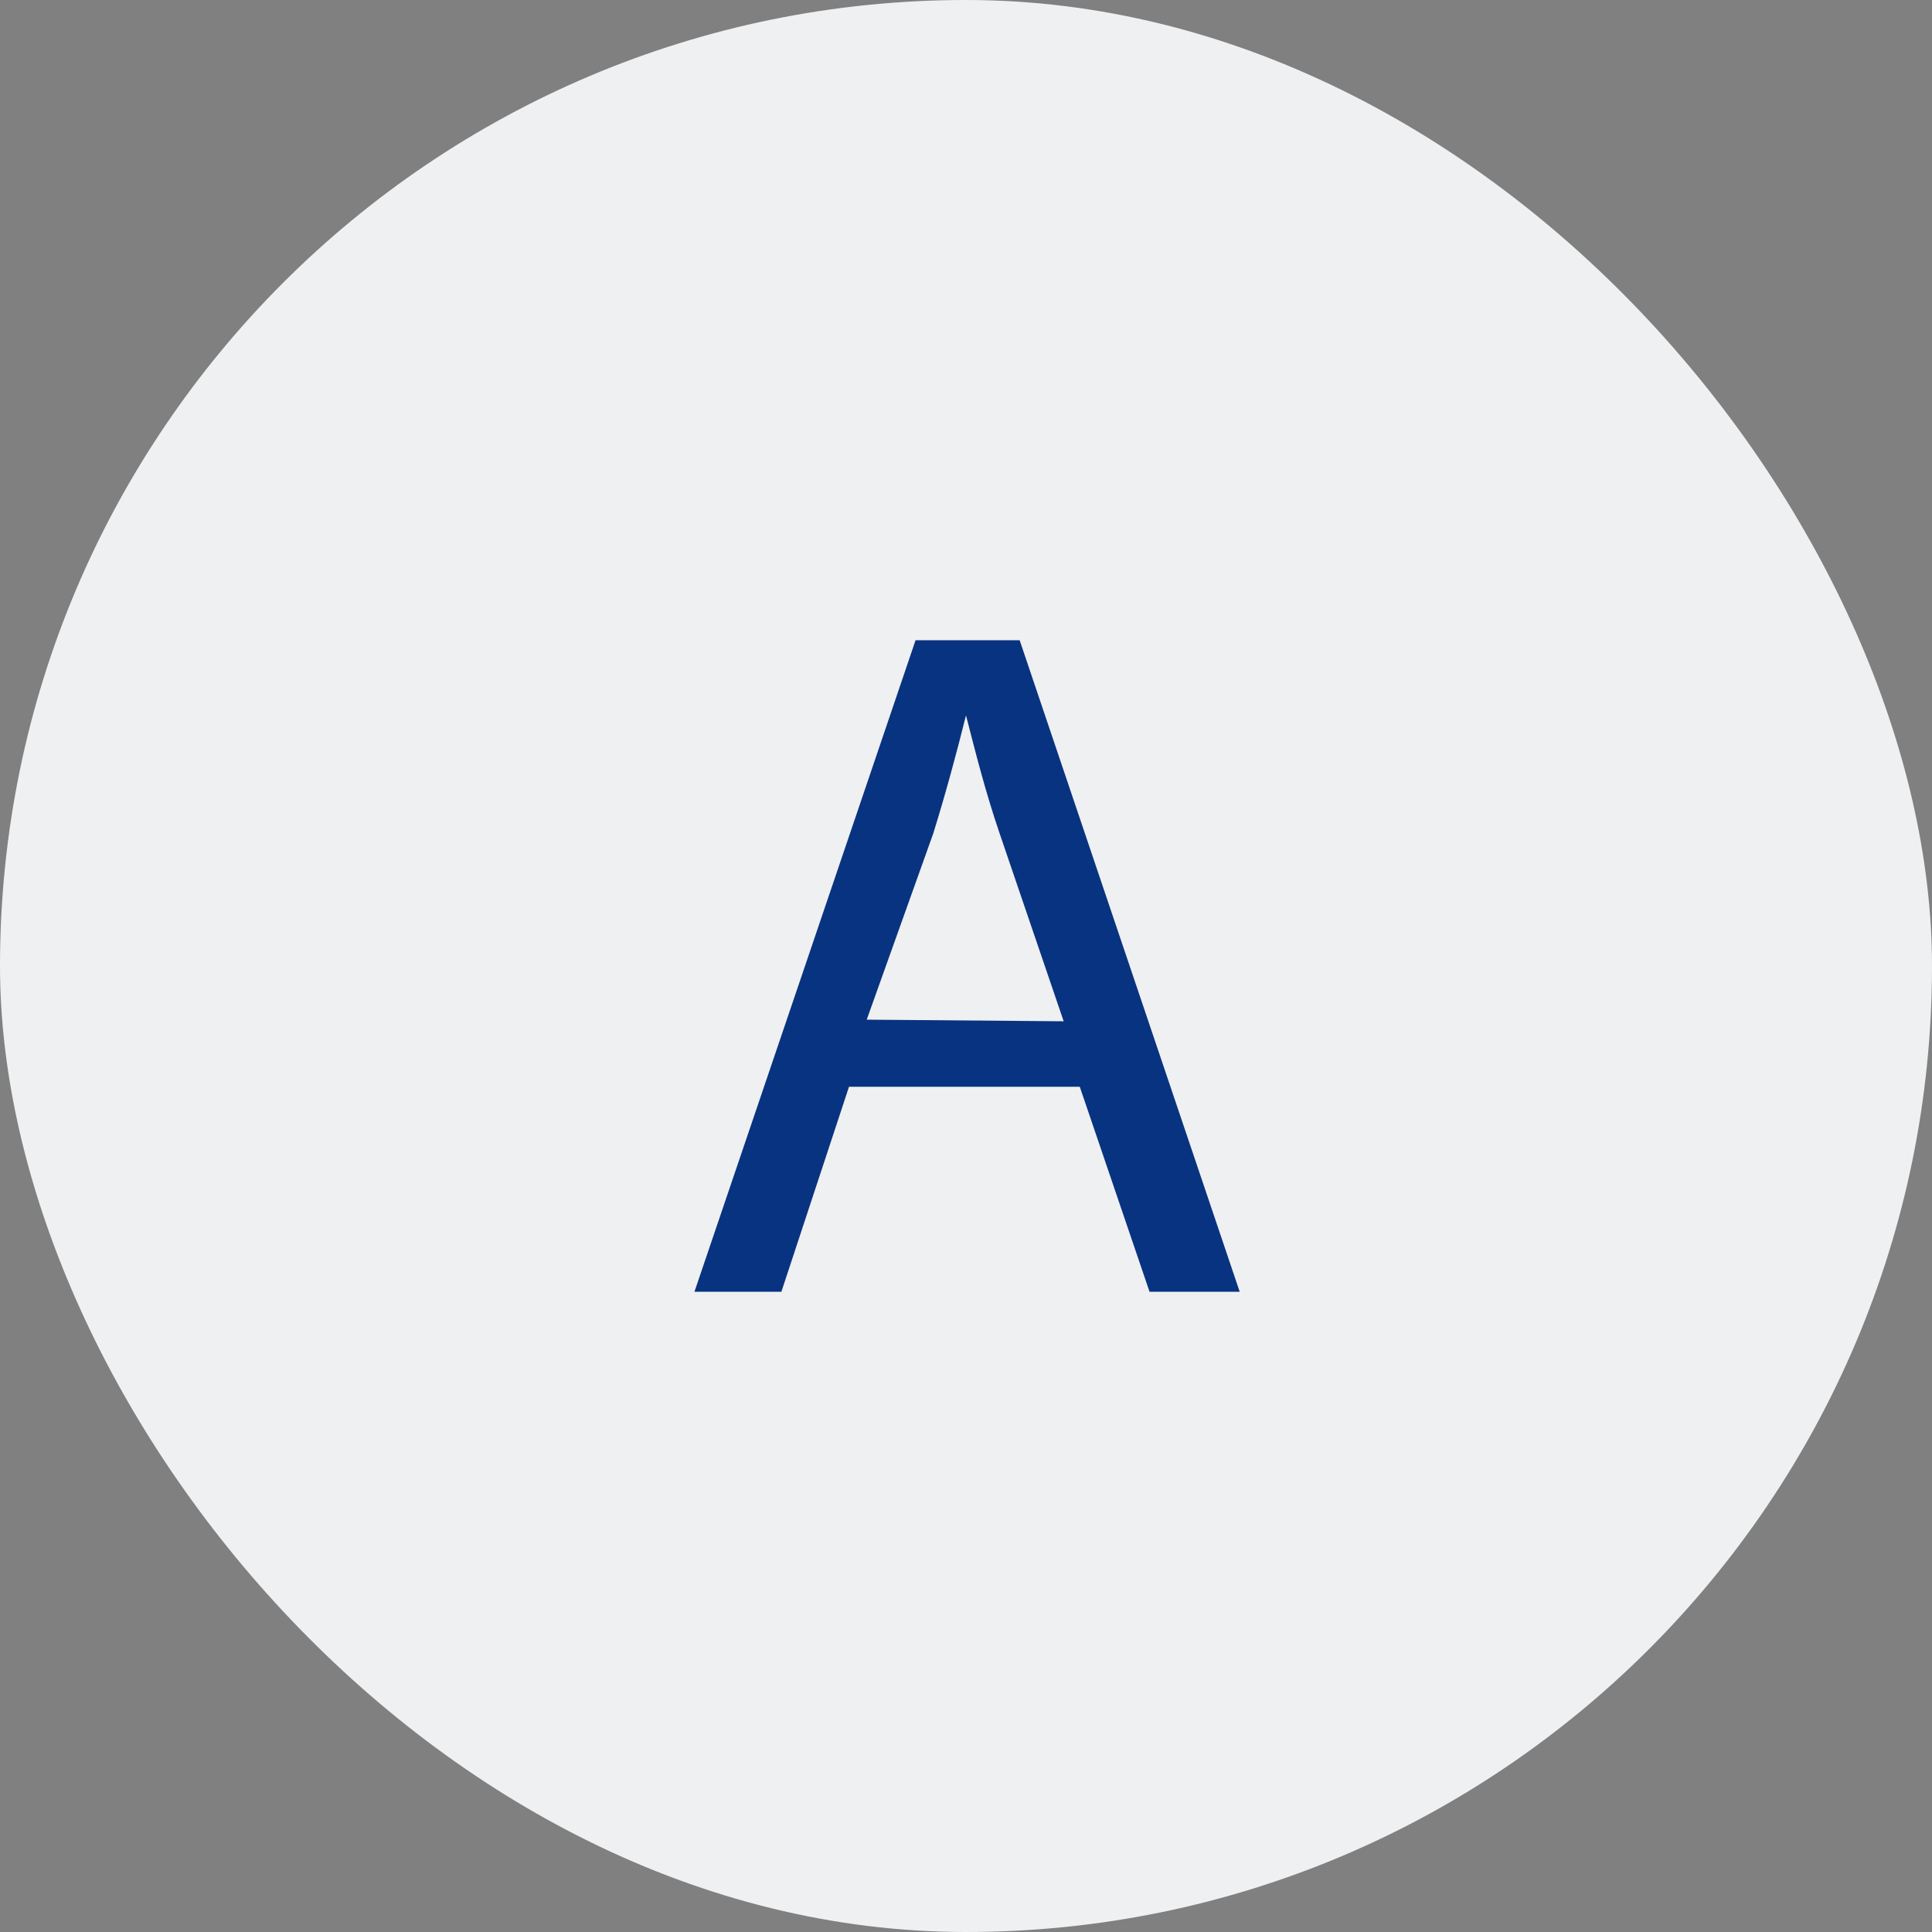
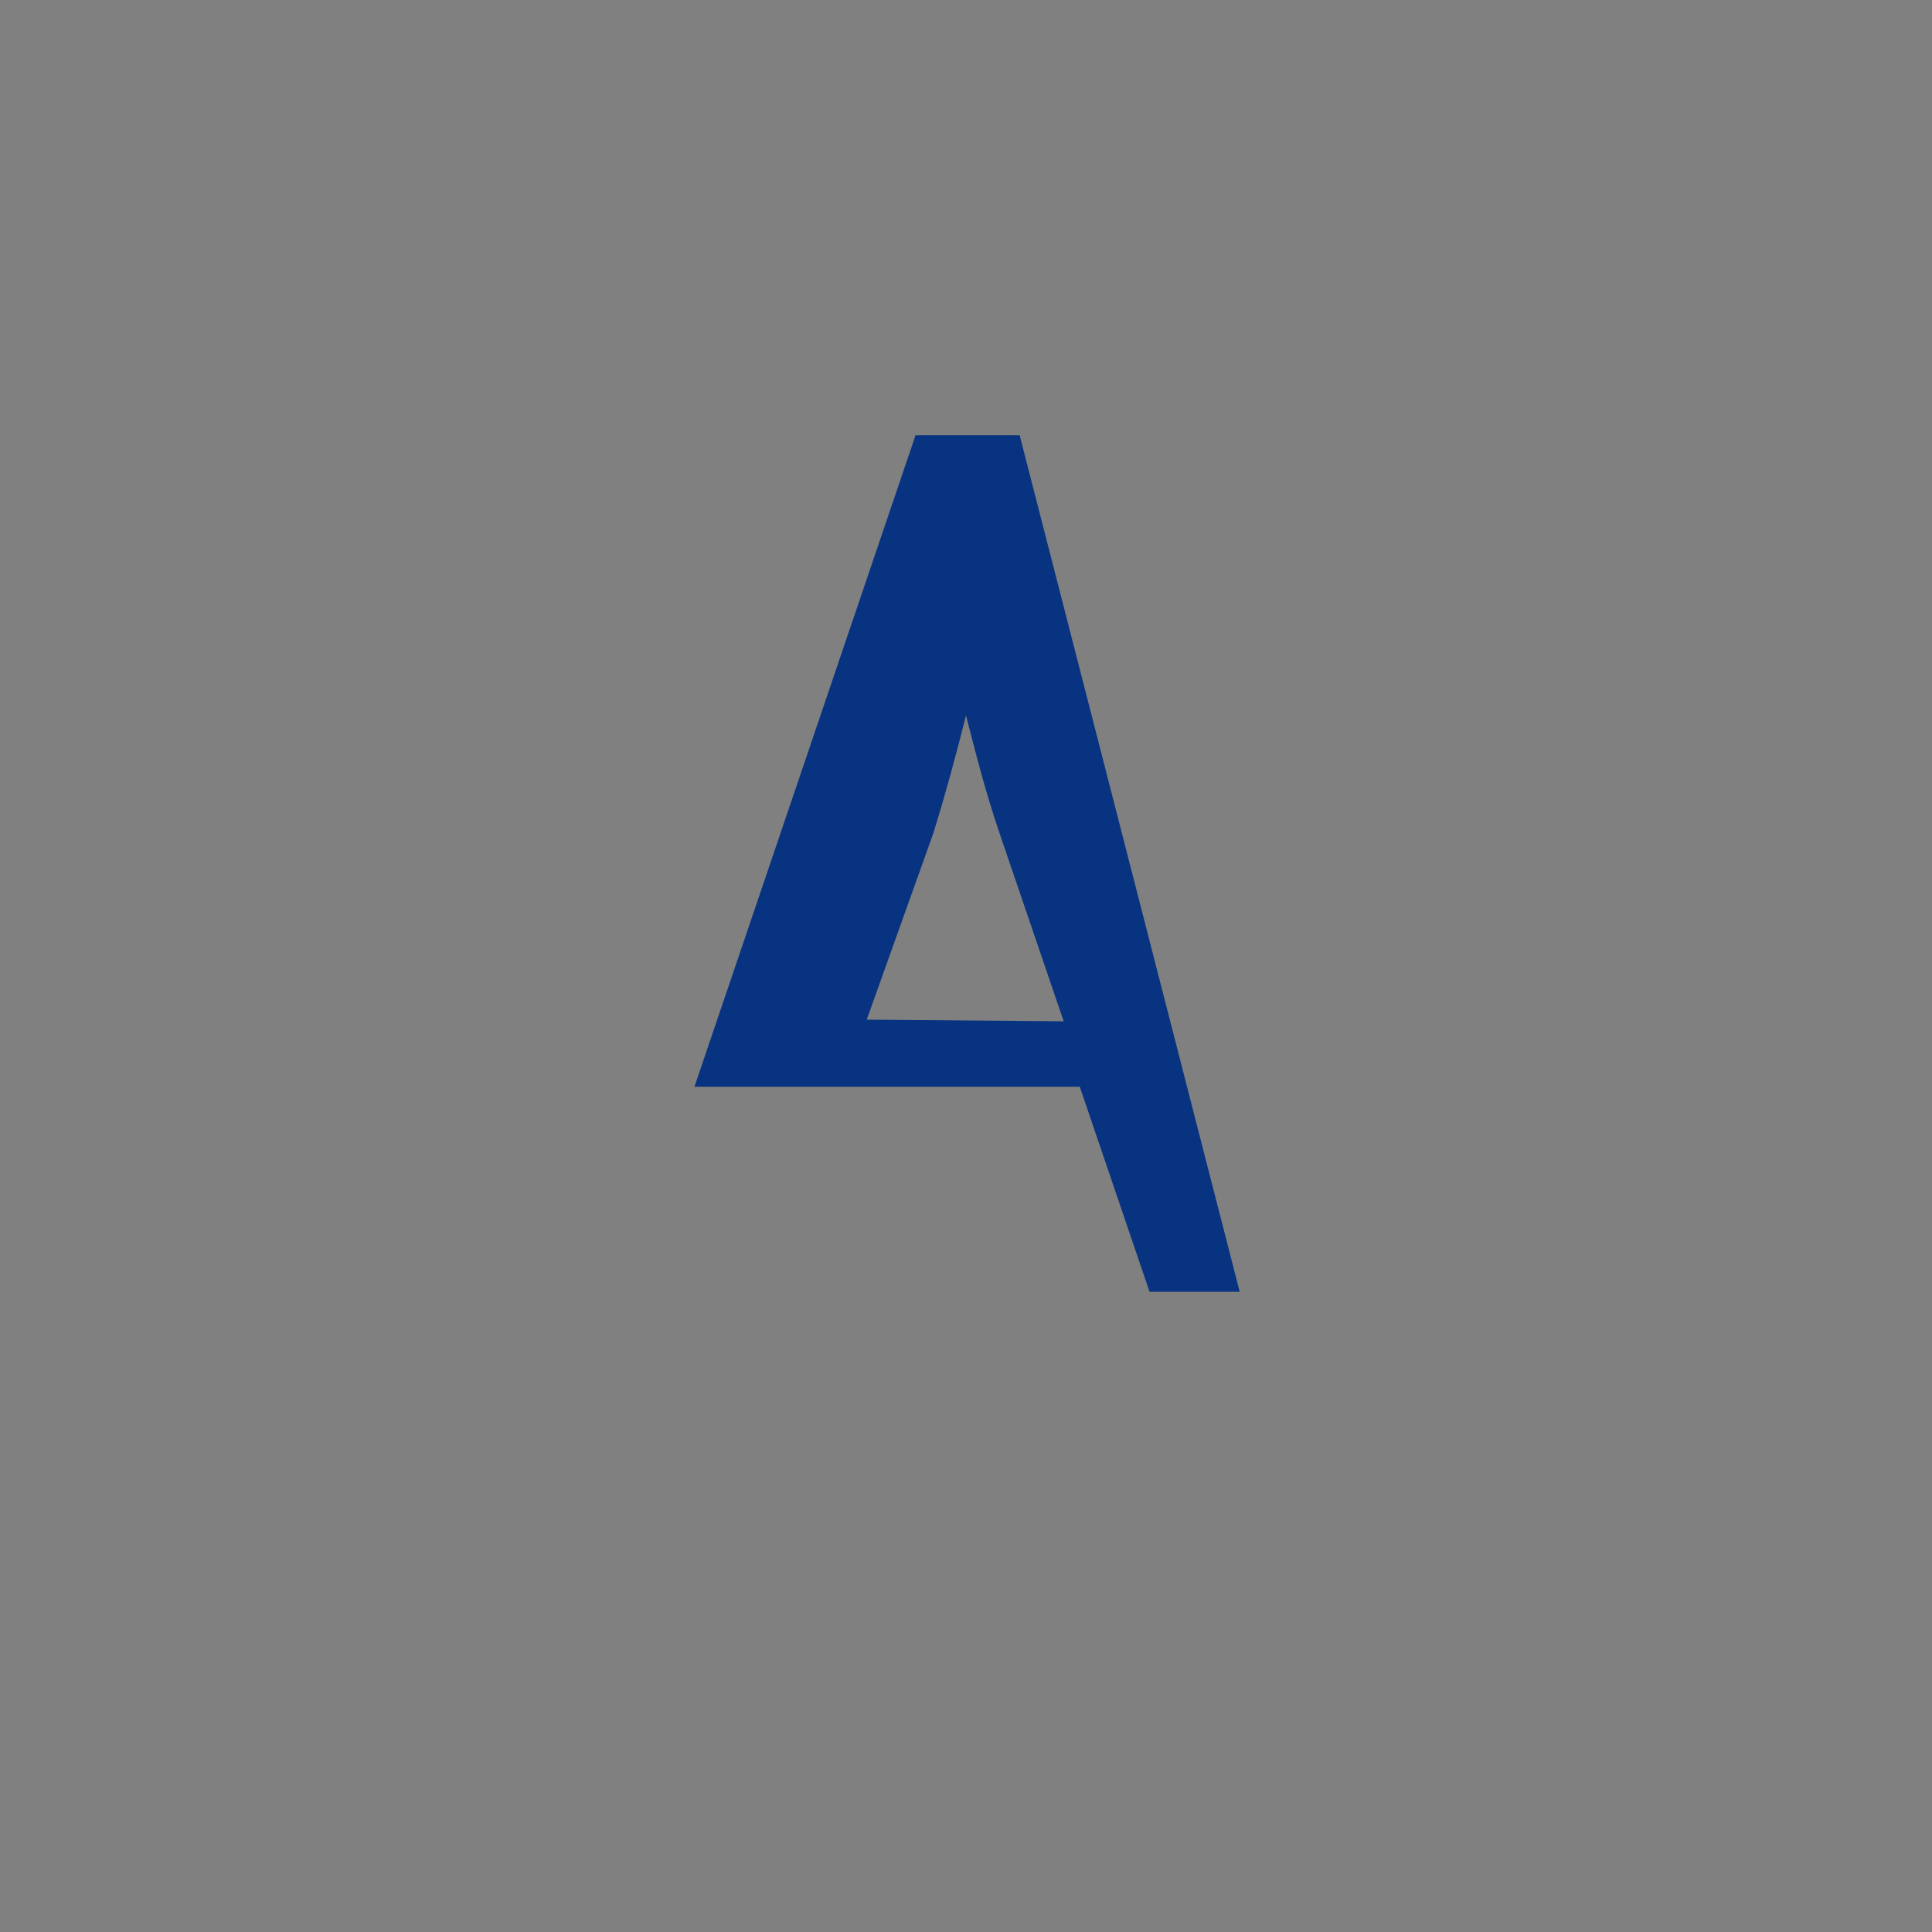
<svg xmlns="http://www.w3.org/2000/svg" viewBox="0 0 36 36">
  <rect x="0" y="0" width="36" height="36" fill="#808080" stroke="none" />
  <defs>
    <style>
      .cls-1 {
        fill: #eff0f1;
      }

      .cls-2 {
        fill: #083380;
      }
    </style>
  </defs>
  <title>icon-faq-answerlogo</title>
  <g id="レイヤー_2" data-name="レイヤー 2">
    <g id="main">
-       <rect class="cls-1" width="36" height="36" rx="18" ry="18" />
-       <path class="cls-2" d="M15.82,20.25l-1.26,3.82H12.94l4.12-12.14H19L23.1,24.07H21.42l-1.3-3.82Zm4-1.22-1.19-3.49c-.27-.79-.45-1.51-.63-2.21h0c-.18.72-.38,1.46-.61,2.2L16.15,19Z" />
+       <path class="cls-2" d="M15.82,20.25H12.94l4.12-12.14H19L23.1,24.07H21.42l-1.3-3.82Zm4-1.22-1.19-3.49c-.27-.79-.45-1.51-.63-2.21h0c-.18.72-.38,1.46-.61,2.2L16.15,19Z" />
    </g>
  </g>
</svg>